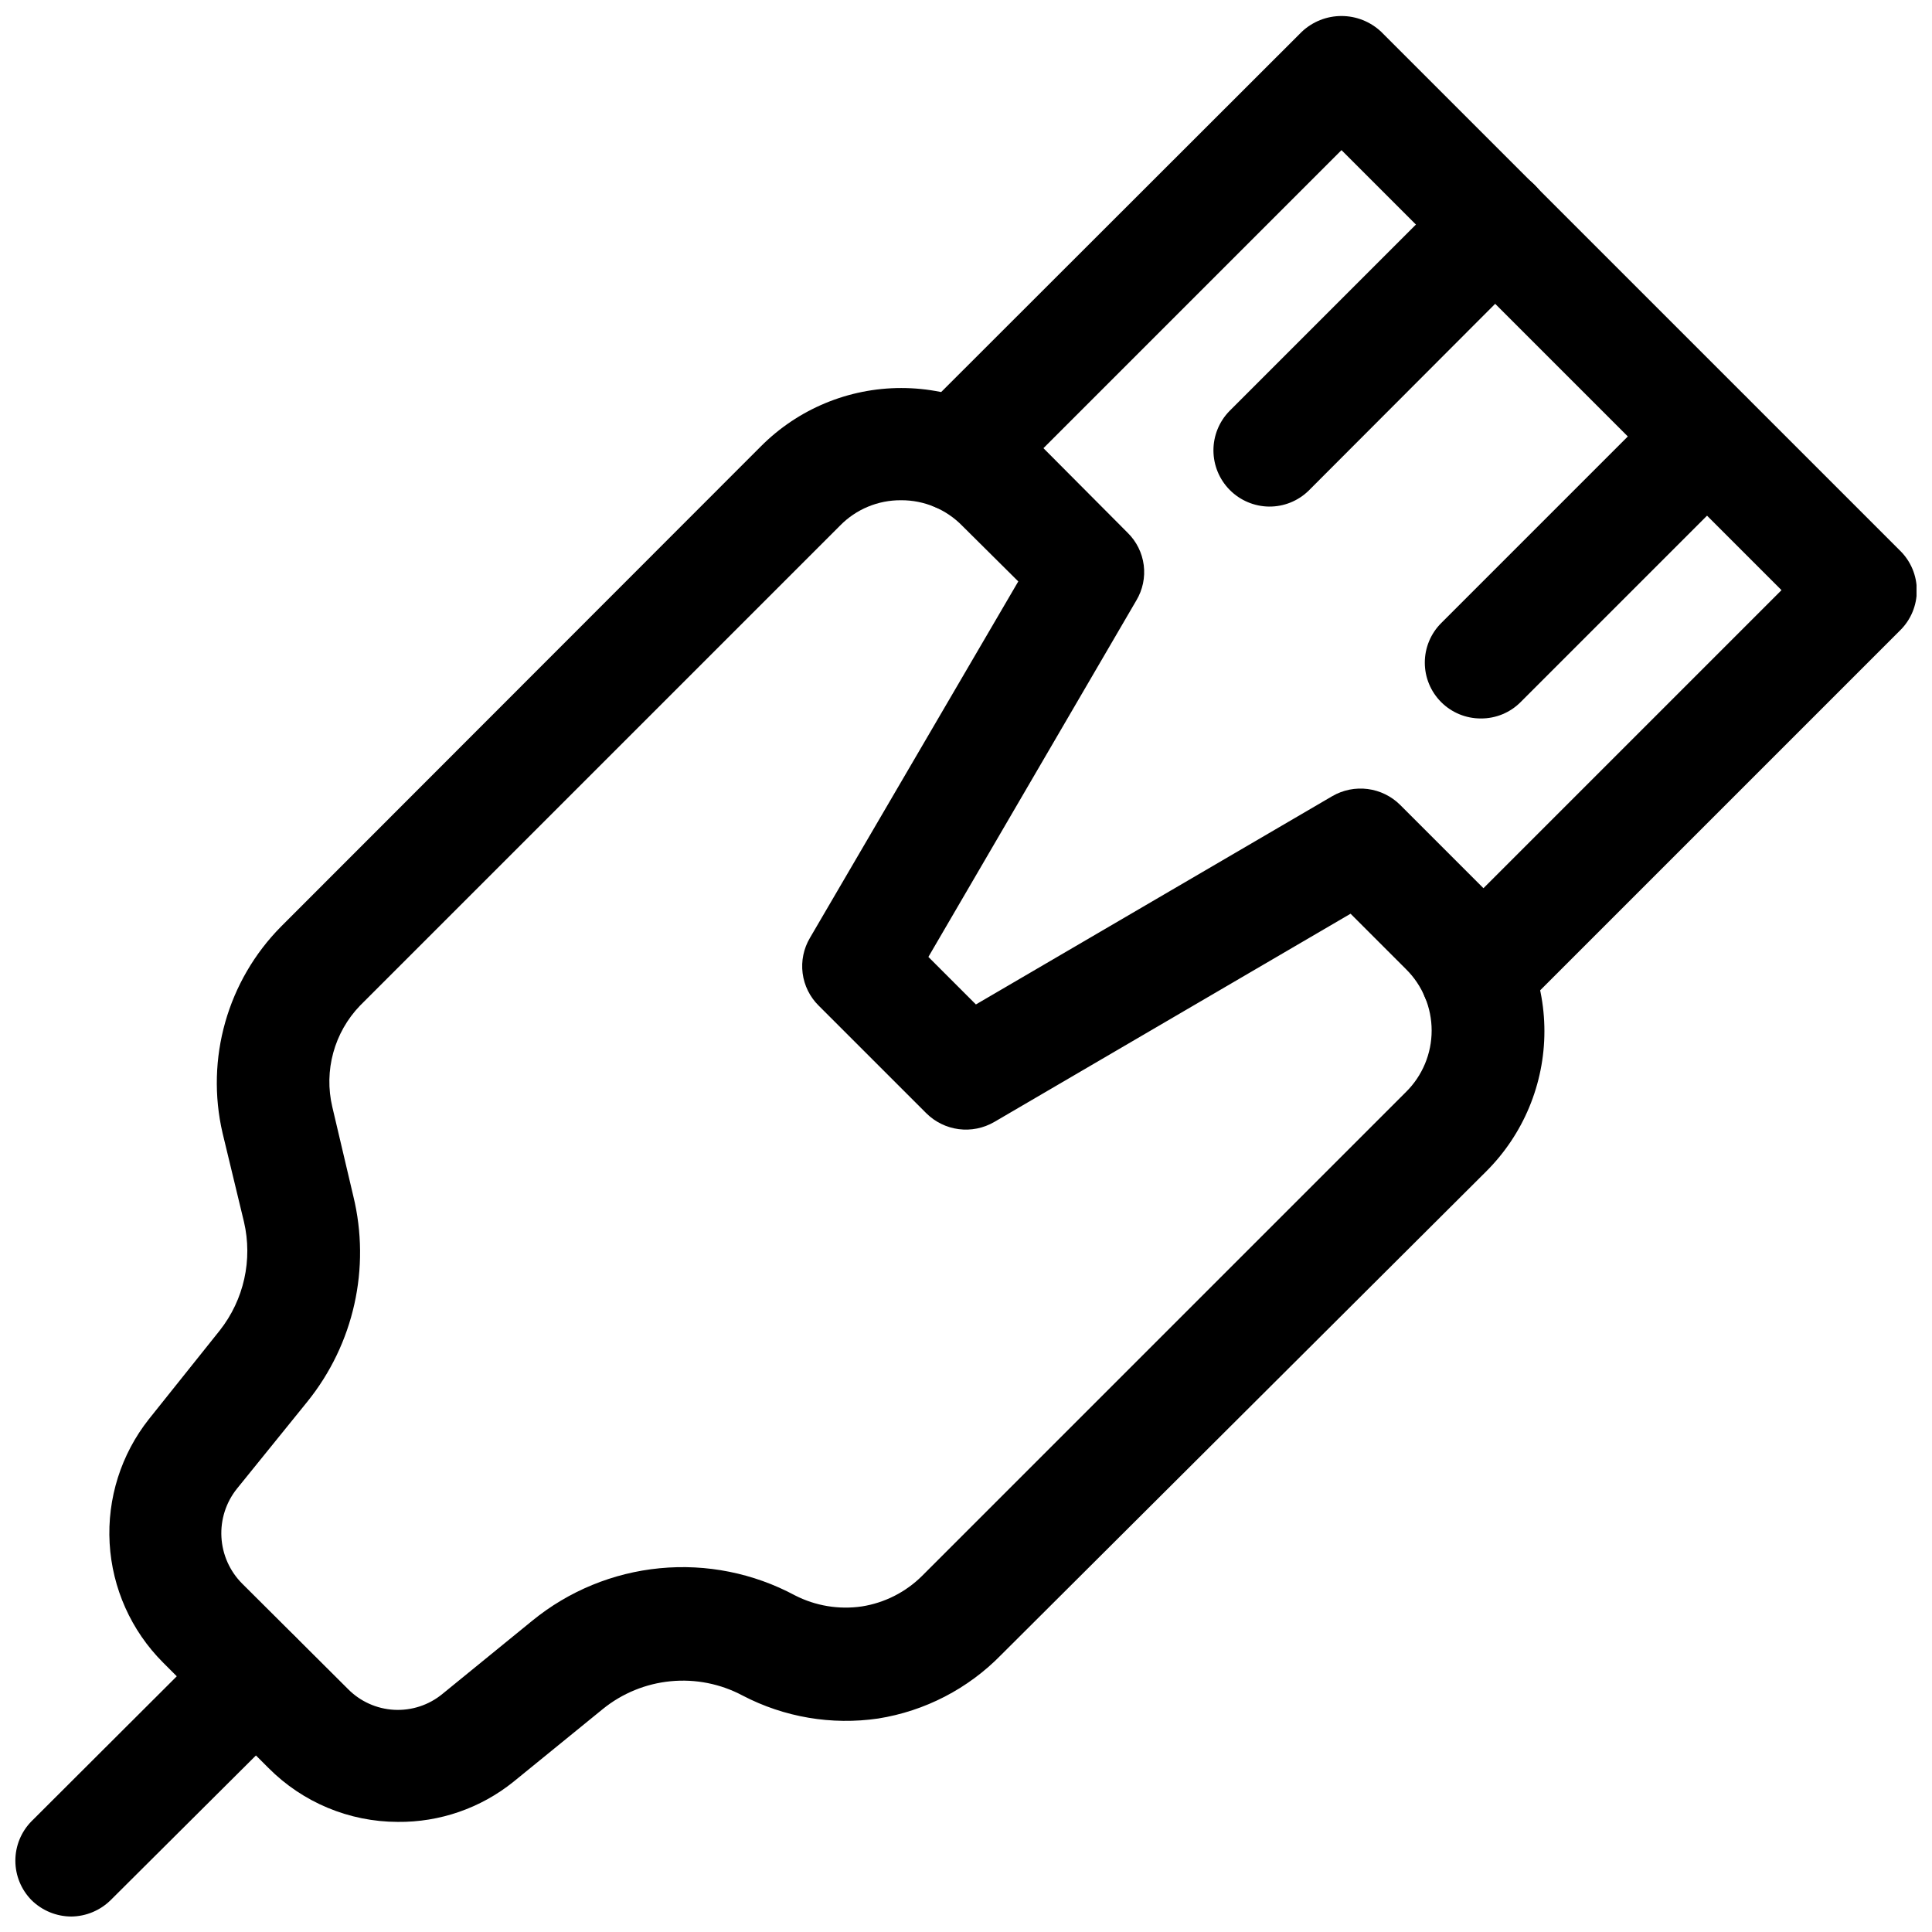
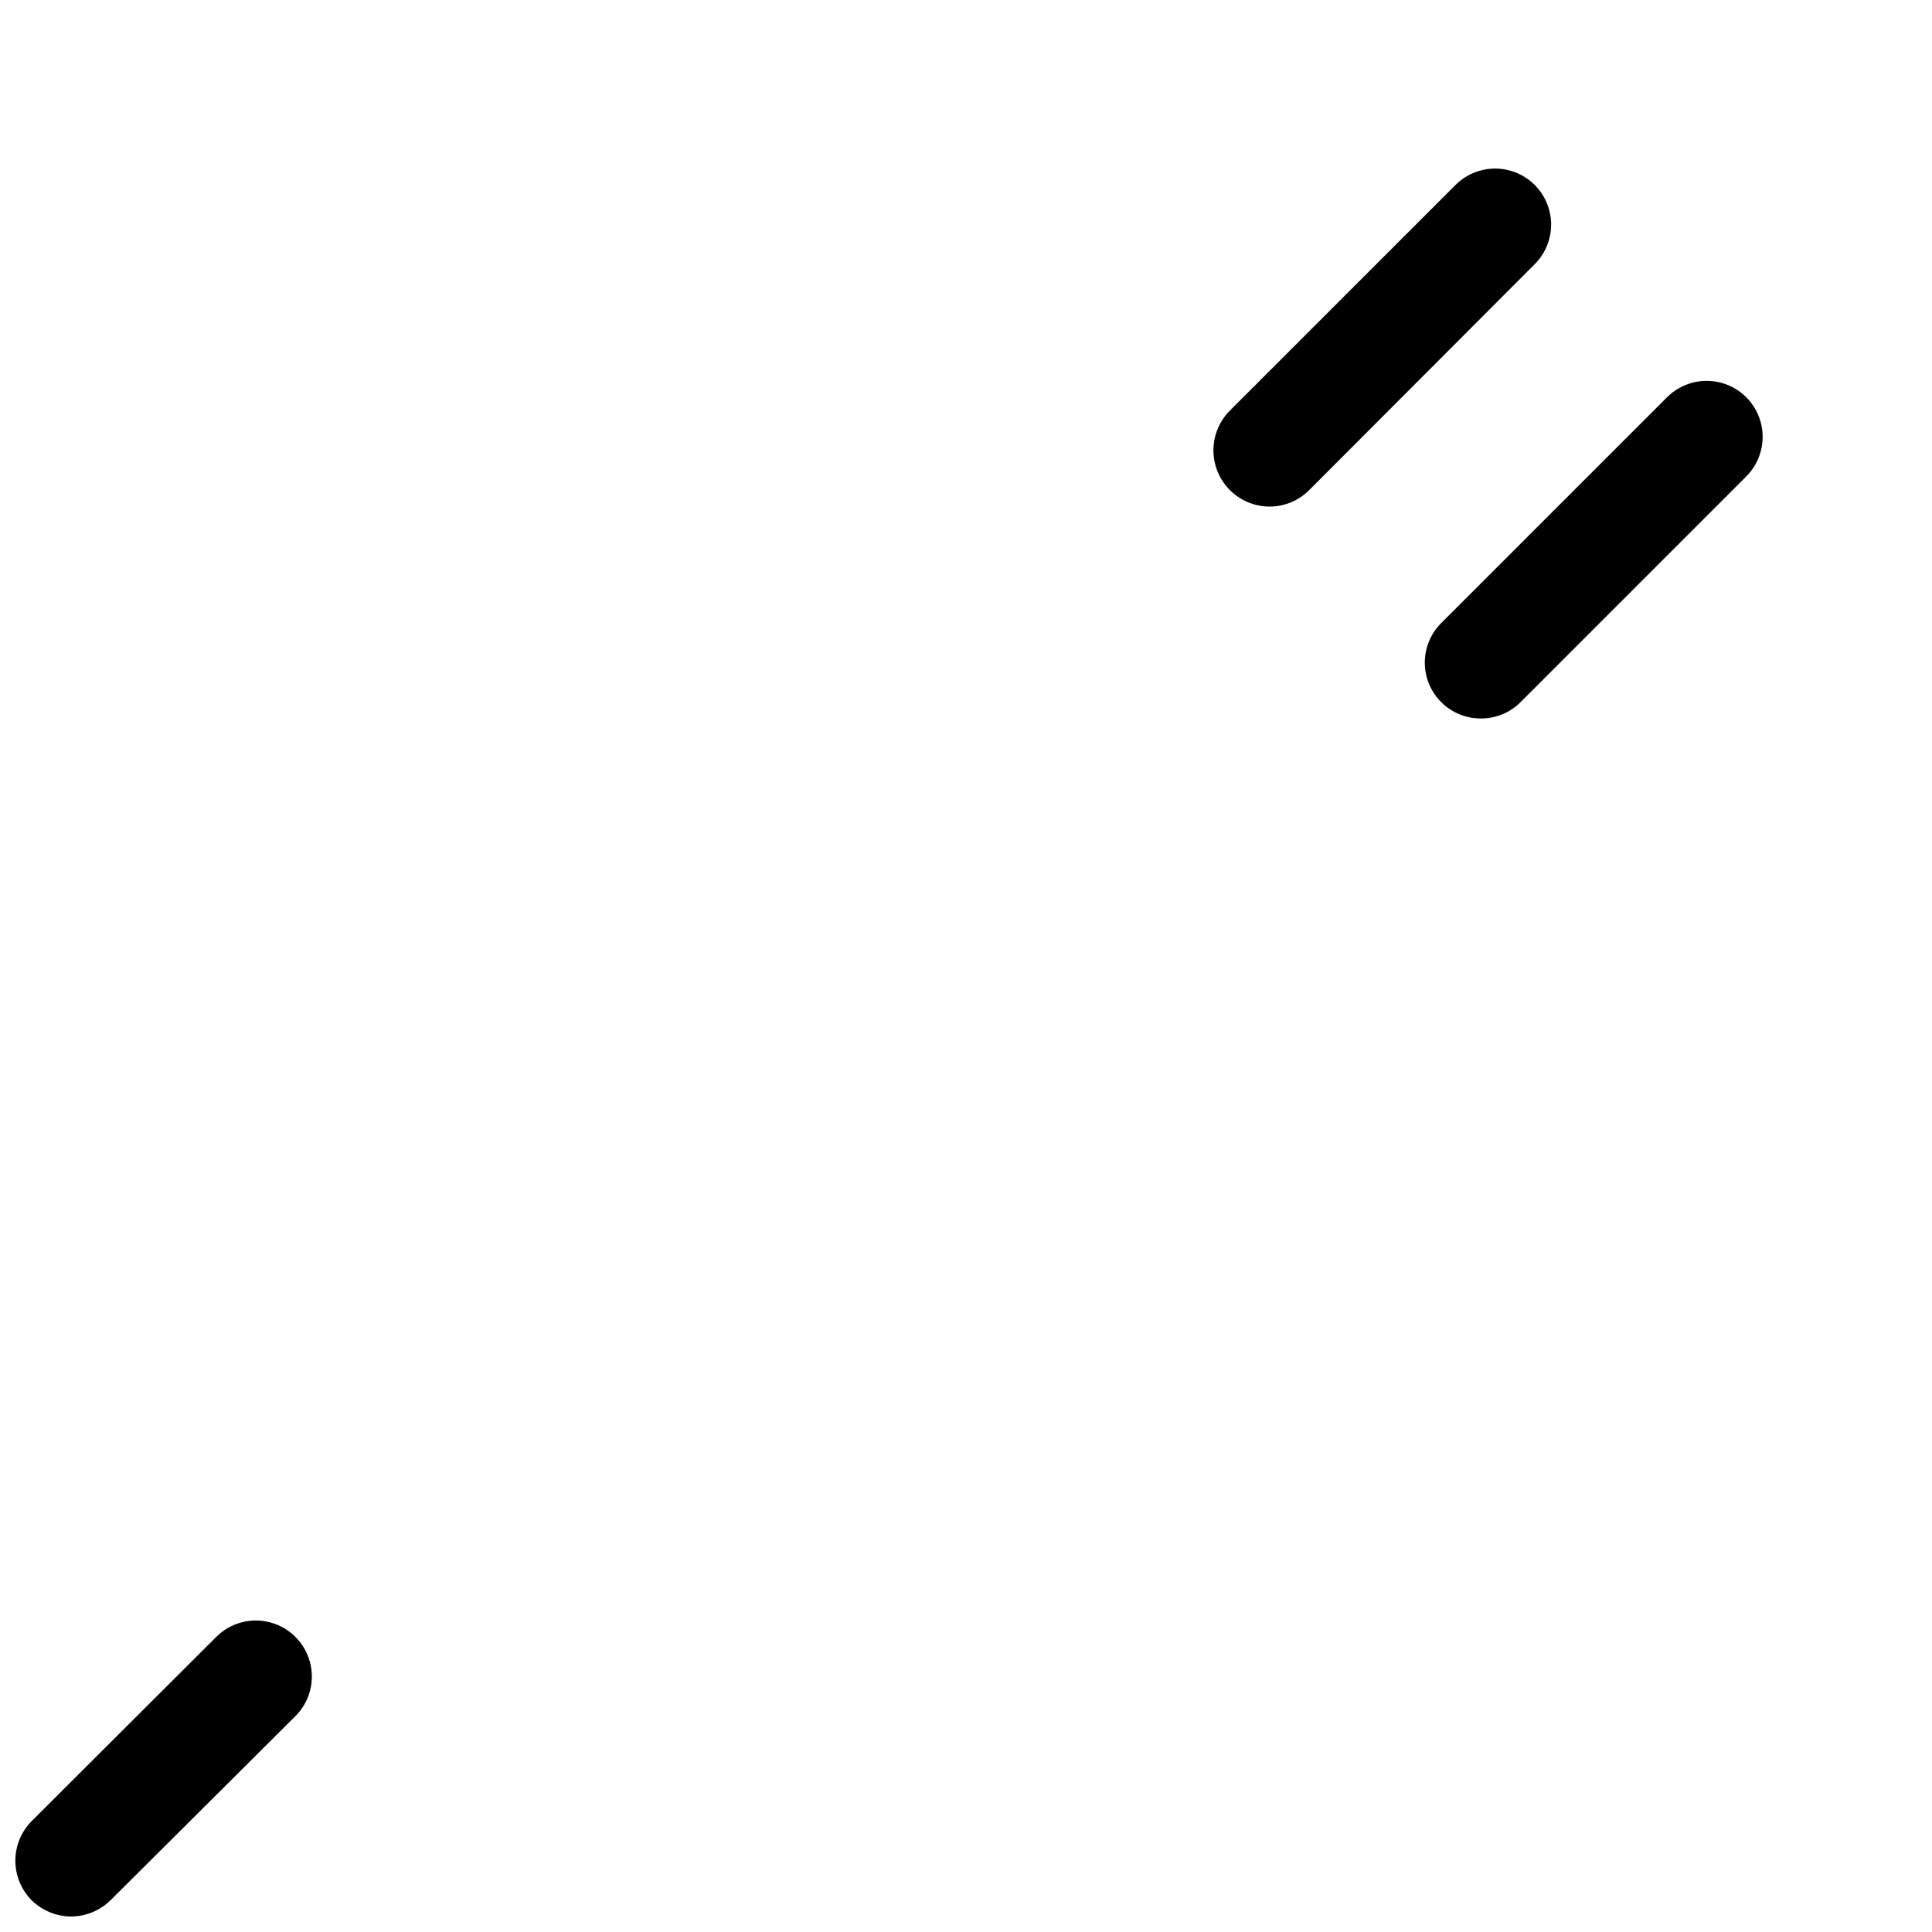
<svg xmlns="http://www.w3.org/2000/svg" width="800px" height="800px" version="1.1" viewBox="144 144 512 512">
  <defs>
    <clipPath id="b">
-       <path d="m382 148.09h269.9v269.91h-269.9z" />
-     </clipPath>
+       </clipPath>
    <clipPath id="a">
      <path d="m148.09 573h78.906v78.902h-78.906z" />
    </clipPath>
  </defs>
-   <path d="m249.38 626.82c-12.848-0.023-25.156-5.16-34.215-14.273l-28.023-28.023c-8.395-8.43-13.406-19.648-14.086-31.527-0.676-11.875 3.027-23.59 10.41-32.918l18.789-23.512c6.391-8.117 8.746-18.699 6.402-28.758l-5.668-23.512c-4.586-19.719 1.281-40.414 15.535-54.789l127.11-127.21c9.852-9.902 23.242-15.469 37.207-15.469 13.969 0 27.359 5.566 37.211 15.469l22.777 22.883c2.348 2.297 3.852 5.316 4.273 8.574 0.418 3.254-0.273 6.559-1.965 9.375l-55.105 94.465 12.594 12.594 94.465-55.211c2.832-1.637 6.121-2.297 9.367-1.879 3.242 0.418 6.258 1.891 8.582 4.191l22.777 22.777v-0.004c9.902 9.852 15.469 23.242 15.469 37.211 0 13.965-5.566 27.355-15.469 37.207l-128.47 128.05c-8.777 9.004-20.227 14.93-32.641 16.898-12.309 1.801-24.871-0.328-35.898-6.086-5.844-3.113-12.473-4.434-19.062-3.797-6.59 0.633-12.848 3.195-17.988 7.363l-23.723 19.312c-8.684 6.973-19.512 10.719-30.648 10.602zm133.41-350.25c-6.078-0.051-11.914 2.375-16.164 6.715l-127.21 127.21c-6.859 7.121-9.629 17.246-7.348 26.867l5.562 23.617c4.648 19.062 0.148 39.203-12.176 54.473l-18.684 23.094c-2.887 3.621-4.344 8.176-4.09 12.801 0.25 4.625 2.191 8.996 5.457 12.285l28.023 27.918c3.25 3.328 7.633 5.312 12.277 5.566 4.644 0.25 9.215-1.246 12.809-4.203l23.824-19.418c9.641-7.867 21.391-12.703 33.777-13.898 12.387-1.199 24.848 1.305 35.812 7.184 5.461 2.801 11.664 3.828 17.738 2.938 6.035-0.949 11.617-3.777 15.953-8.082l128.26-128.26c4.348-4.297 6.793-10.156 6.793-16.27 0-6.109-2.445-11.969-6.793-16.266l-14.695-14.695-94.465 55.211v-0.004c-2.828 1.641-6.121 2.301-9.363 1.883-3.242-0.418-6.258-1.891-8.582-4.191l-28.551-28.547c-2.332-2.305-3.828-5.324-4.246-8.578-0.418-3.254 0.266-6.551 1.938-9.371l55.211-94.465-14.801-14.695c-4.266-4.398-10.145-6.859-16.27-6.82z" />
  <g clip-path="url(#b)">
-     <path d="m535.19 417.11c-3.926-0.016-7.688-1.559-10.496-4.301-2.769-2.793-4.324-6.566-4.324-10.496 0-3.934 1.555-7.707 4.324-10.496l91.422-91.422-116.61-116.61-91.422 91.422 0.004-0.004c-3.75 3.75-9.219 5.215-14.34 3.844-5.121-1.371-9.125-5.375-10.496-10.496s0.094-10.59 3.844-14.34l101.91-101.81c2.844-2.672 6.598-4.16 10.496-4.16 3.902 0 7.656 1.488 10.496 4.16l137.61 137.6c2.793 2.777 4.363 6.555 4.363 10.496s-1.57 7.719-4.363 10.496l-101.92 101.92c-2.824 2.703-6.586 4.207-10.496 4.195z" />
-   </g>
+     </g>
  <path d="m480.29 278.25c-3.906-0.051-7.637-1.633-10.391-4.406-2.754-2.773-4.305-6.516-4.324-10.422-0.02-3.91 1.496-7.668 4.219-10.469l59.934-59.934c3.75-3.75 9.215-5.215 14.336-3.84 5.125 1.371 9.125 5.371 10.496 10.496 1.375 5.121-0.09 10.586-3.84 14.336l-59.934 60.039c-2.805 2.734-6.578 4.242-10.496 4.199z" />
  <path d="m536.45 334.4c-3.938 0.016-7.719-1.535-10.508-4.316-2.789-2.777-4.356-6.555-4.352-10.492 0-3.938 1.574-7.711 4.363-10.488l59.828-59.828v0.004c3.75-3.75 9.215-5.215 14.34-3.844 5.121 1.371 9.121 5.375 10.496 10.496 1.371 5.121-0.094 10.59-3.844 14.336l-59.828 59.828c-2.781 2.781-6.562 4.332-10.496 4.305z" />
  <g clip-path="url(#a)">
    <path d="m162.89 651.9c-3.926-0.016-7.691-1.559-10.496-4.301-2.769-2.793-4.324-6.566-4.324-10.496 0-3.934 1.555-7.707 4.324-10.496l48.91-48.805v-0.004c3.75-3.75 9.215-5.215 14.336-3.84 5.125 1.371 9.125 5.371 10.496 10.496 1.375 5.121-0.09 10.586-3.84 14.336l-48.91 48.703c-2.793 2.781-6.559 4.363-10.496 4.406z" />
  </g>
</svg>